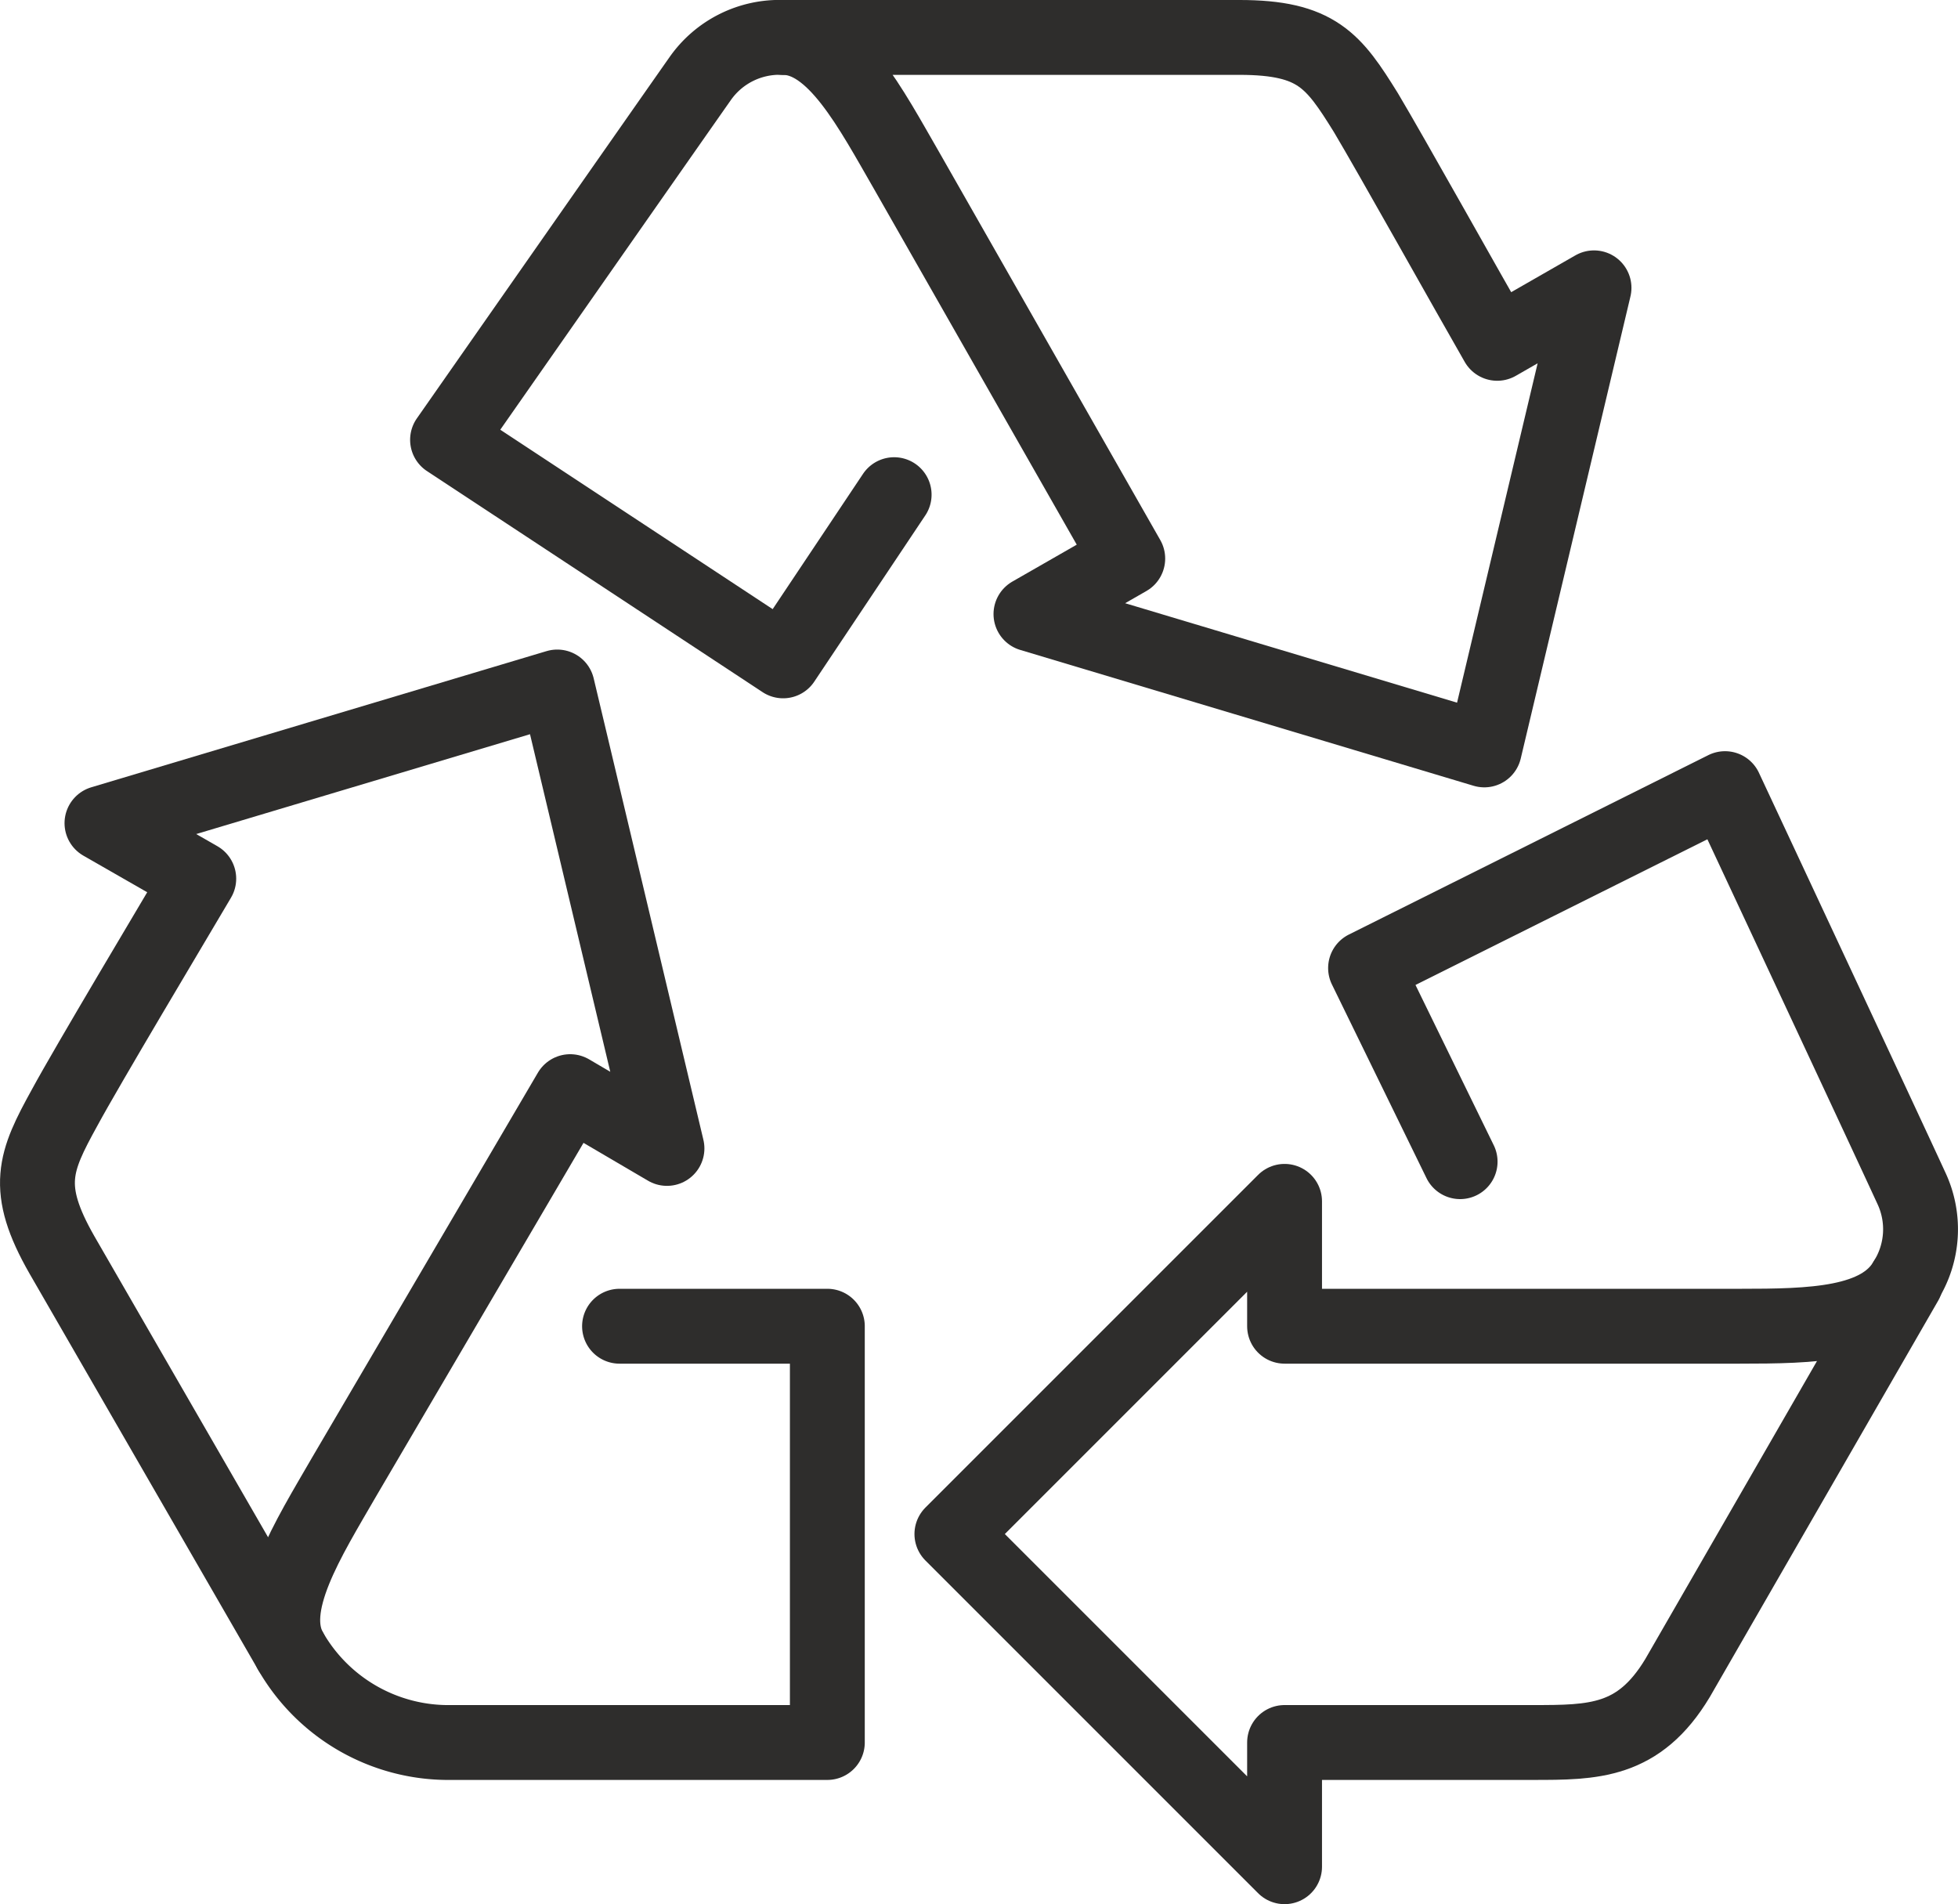
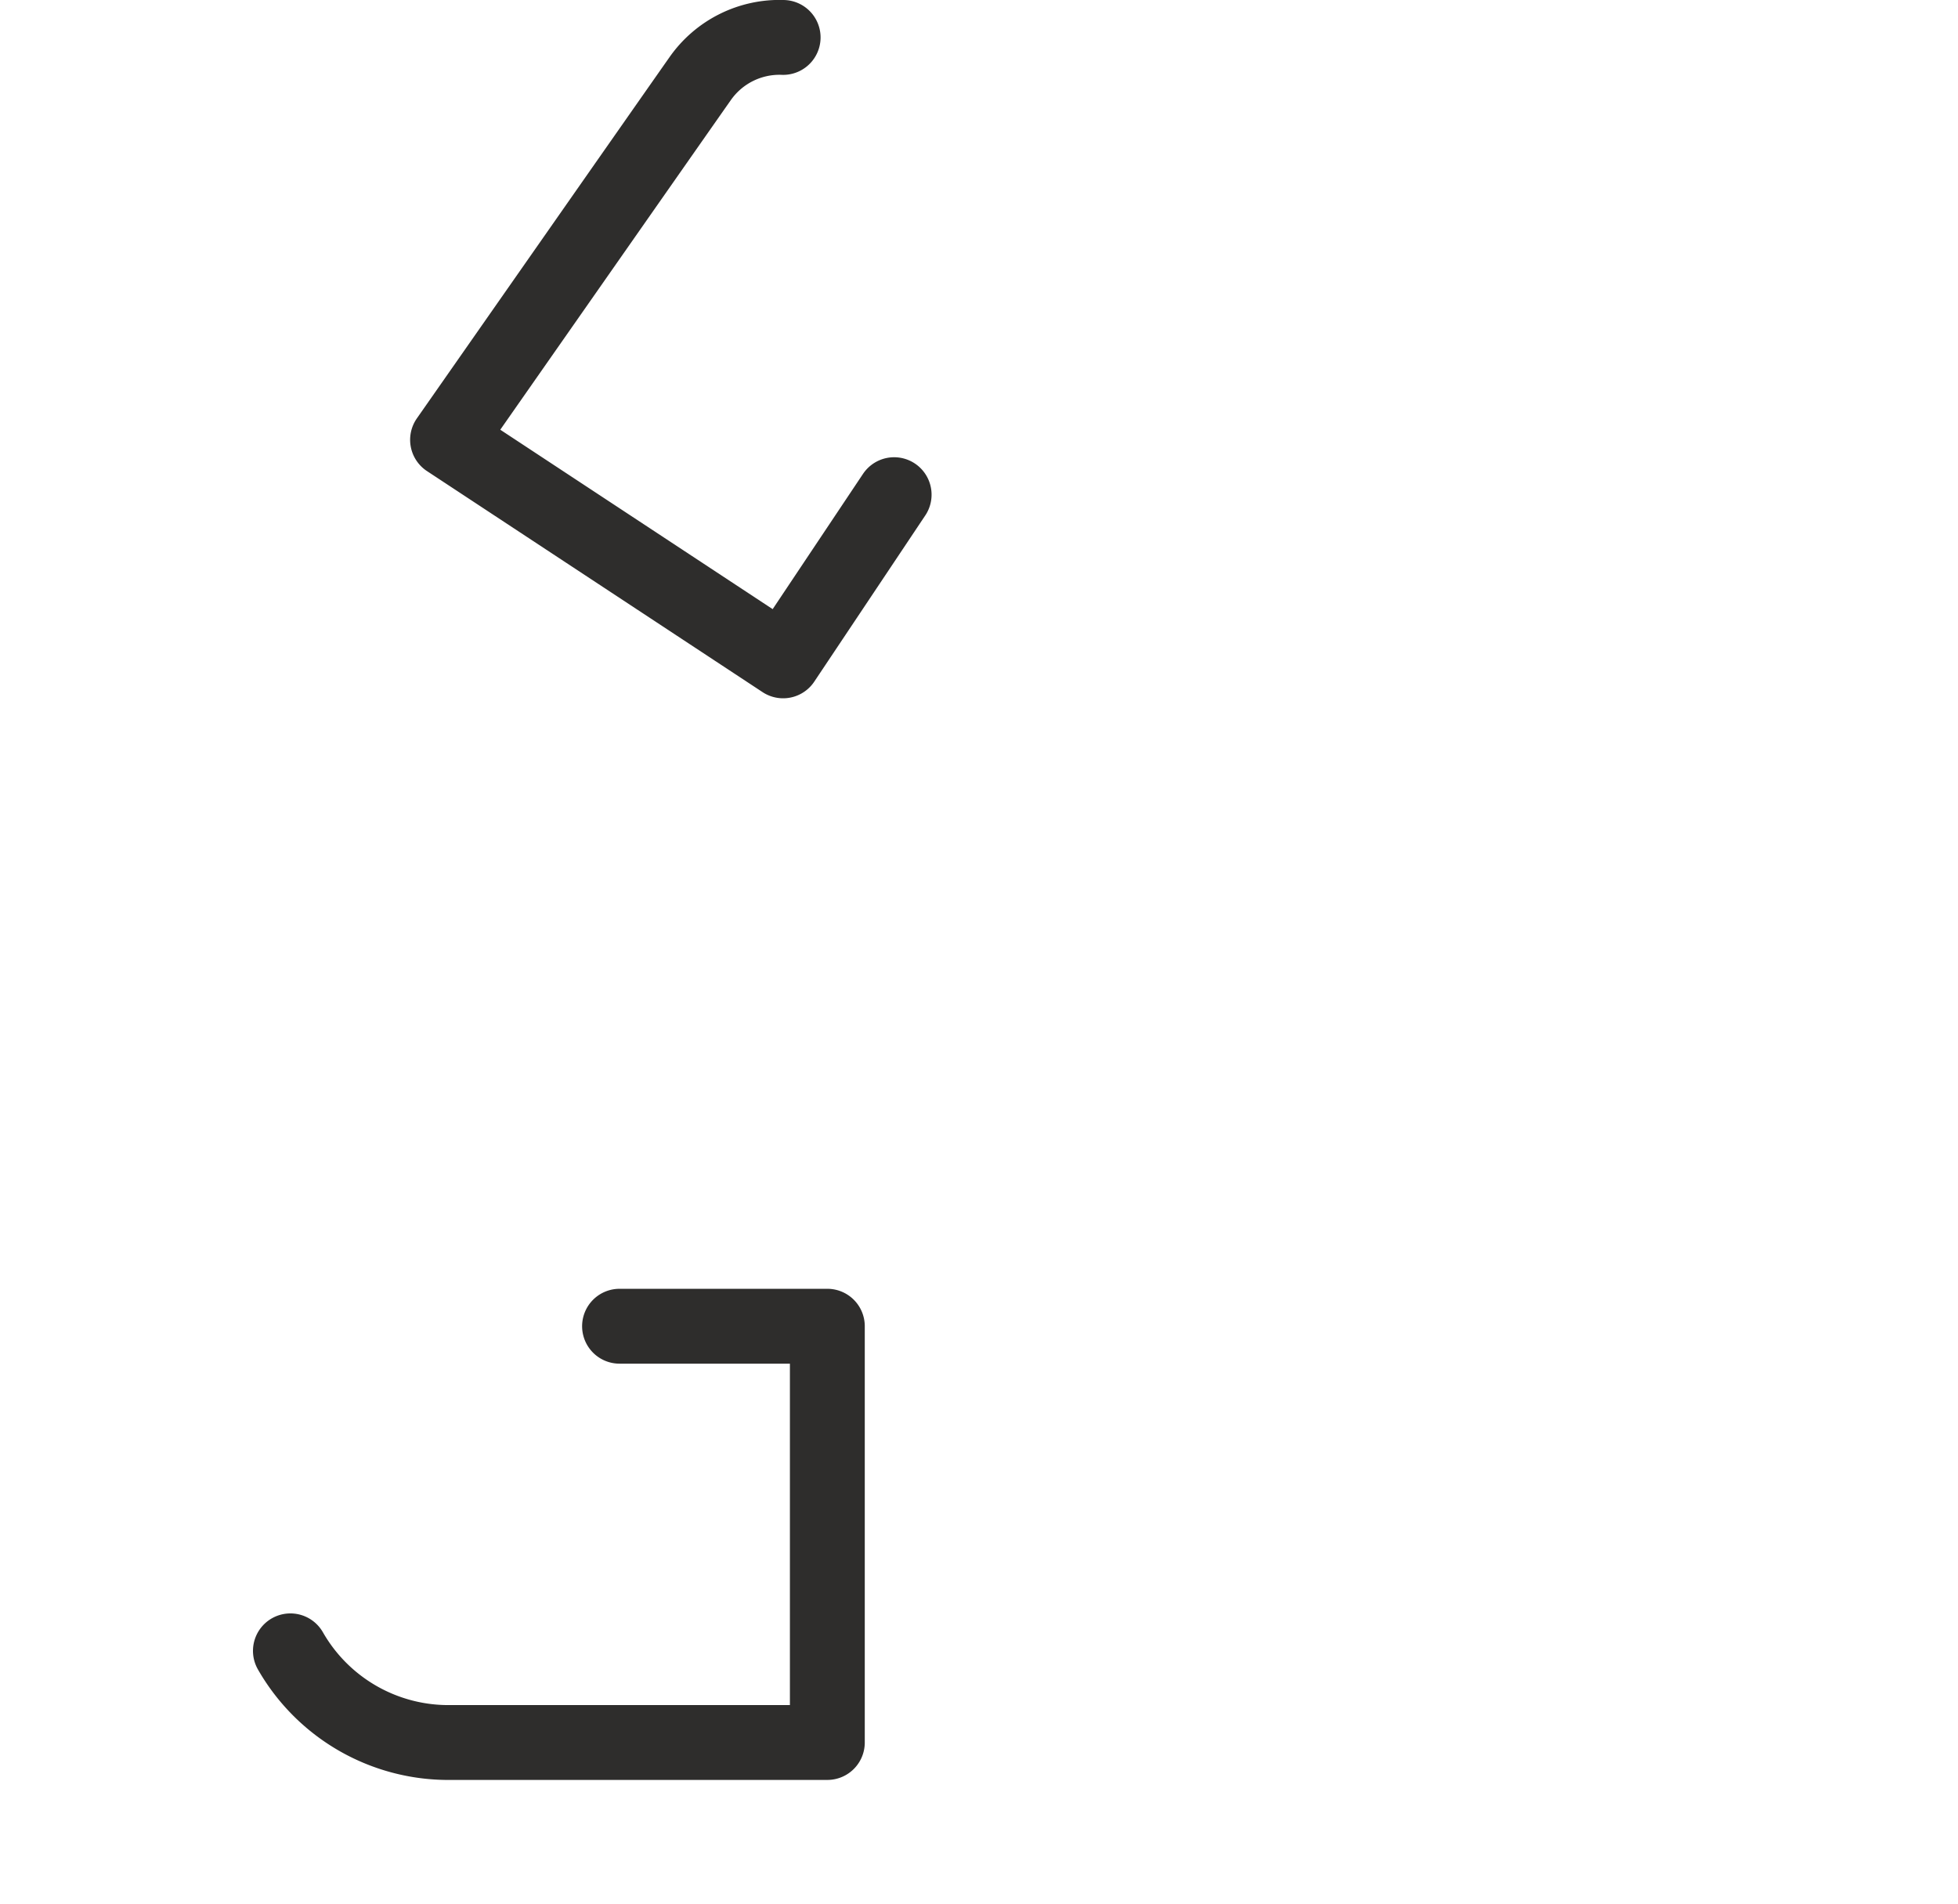
<svg xmlns="http://www.w3.org/2000/svg" viewBox="0 0 60.68 59.01">
  <defs>
    <style>.cls-1{fill:none;stroke:#2e2d2c;stroke-linecap:round;stroke-linejoin:round;stroke-width:2.32px;}</style>
  </defs>
  <g id="Layer_2" data-name="Layer 2">
    <g id="Layer_1-2" data-name="Layer 1">
      <path class="cls-1" d="M24.27,1.16a3,3,0,0,0-2.58,1.29C20.6,4,13.87,13.63,13.87,13.63l10.4,6.85,3.44-5.15" />
-       <path class="cls-1" d="M24.27,1.16c1.59,0,2.72,2.21,3.84,4.15l6.84,12-3,1.72L46,23.24l3.4-14.32-3,1.72c-.84-1.46-3.3-5.86-4.07-7.15-1-1.61-1.52-2.33-3.92-2.33Z" />
      <path class="cls-1" d="M9,51.16A5.64,5.64,0,0,0,14,54H25.64V41.1H19.2" />
-       <path class="cls-1" d="M9,51.16c-.79-1.38.55-3.46,1.67-5.4l7-11.93,3,1.76-3.4-14.3L3.16,25.51l3,1.72C5.3,28.69,2.72,33,2,34.33,1.08,36,.73,36.81,1.92,38.89L9,51.16Z" />
-       <path class="cls-1" d="M59.06,39.69a3,3,0,0,0,.17-2.88c-.79-1.72-5.77-12.37-5.77-12.37L42.32,30,45.25,36" />
-       <path class="cls-1" d="M59.06,39.69c-.8,1.37-2.91,1.41-5.15,1.41H39.81V37.23L29.5,47.54,39.81,57.85V54c1.29,0,6.2,0,7.69,0,1.88,0,3.29,0,4.49-2l7.07-12.27Z" />
    </g>
  </g>
</svg>